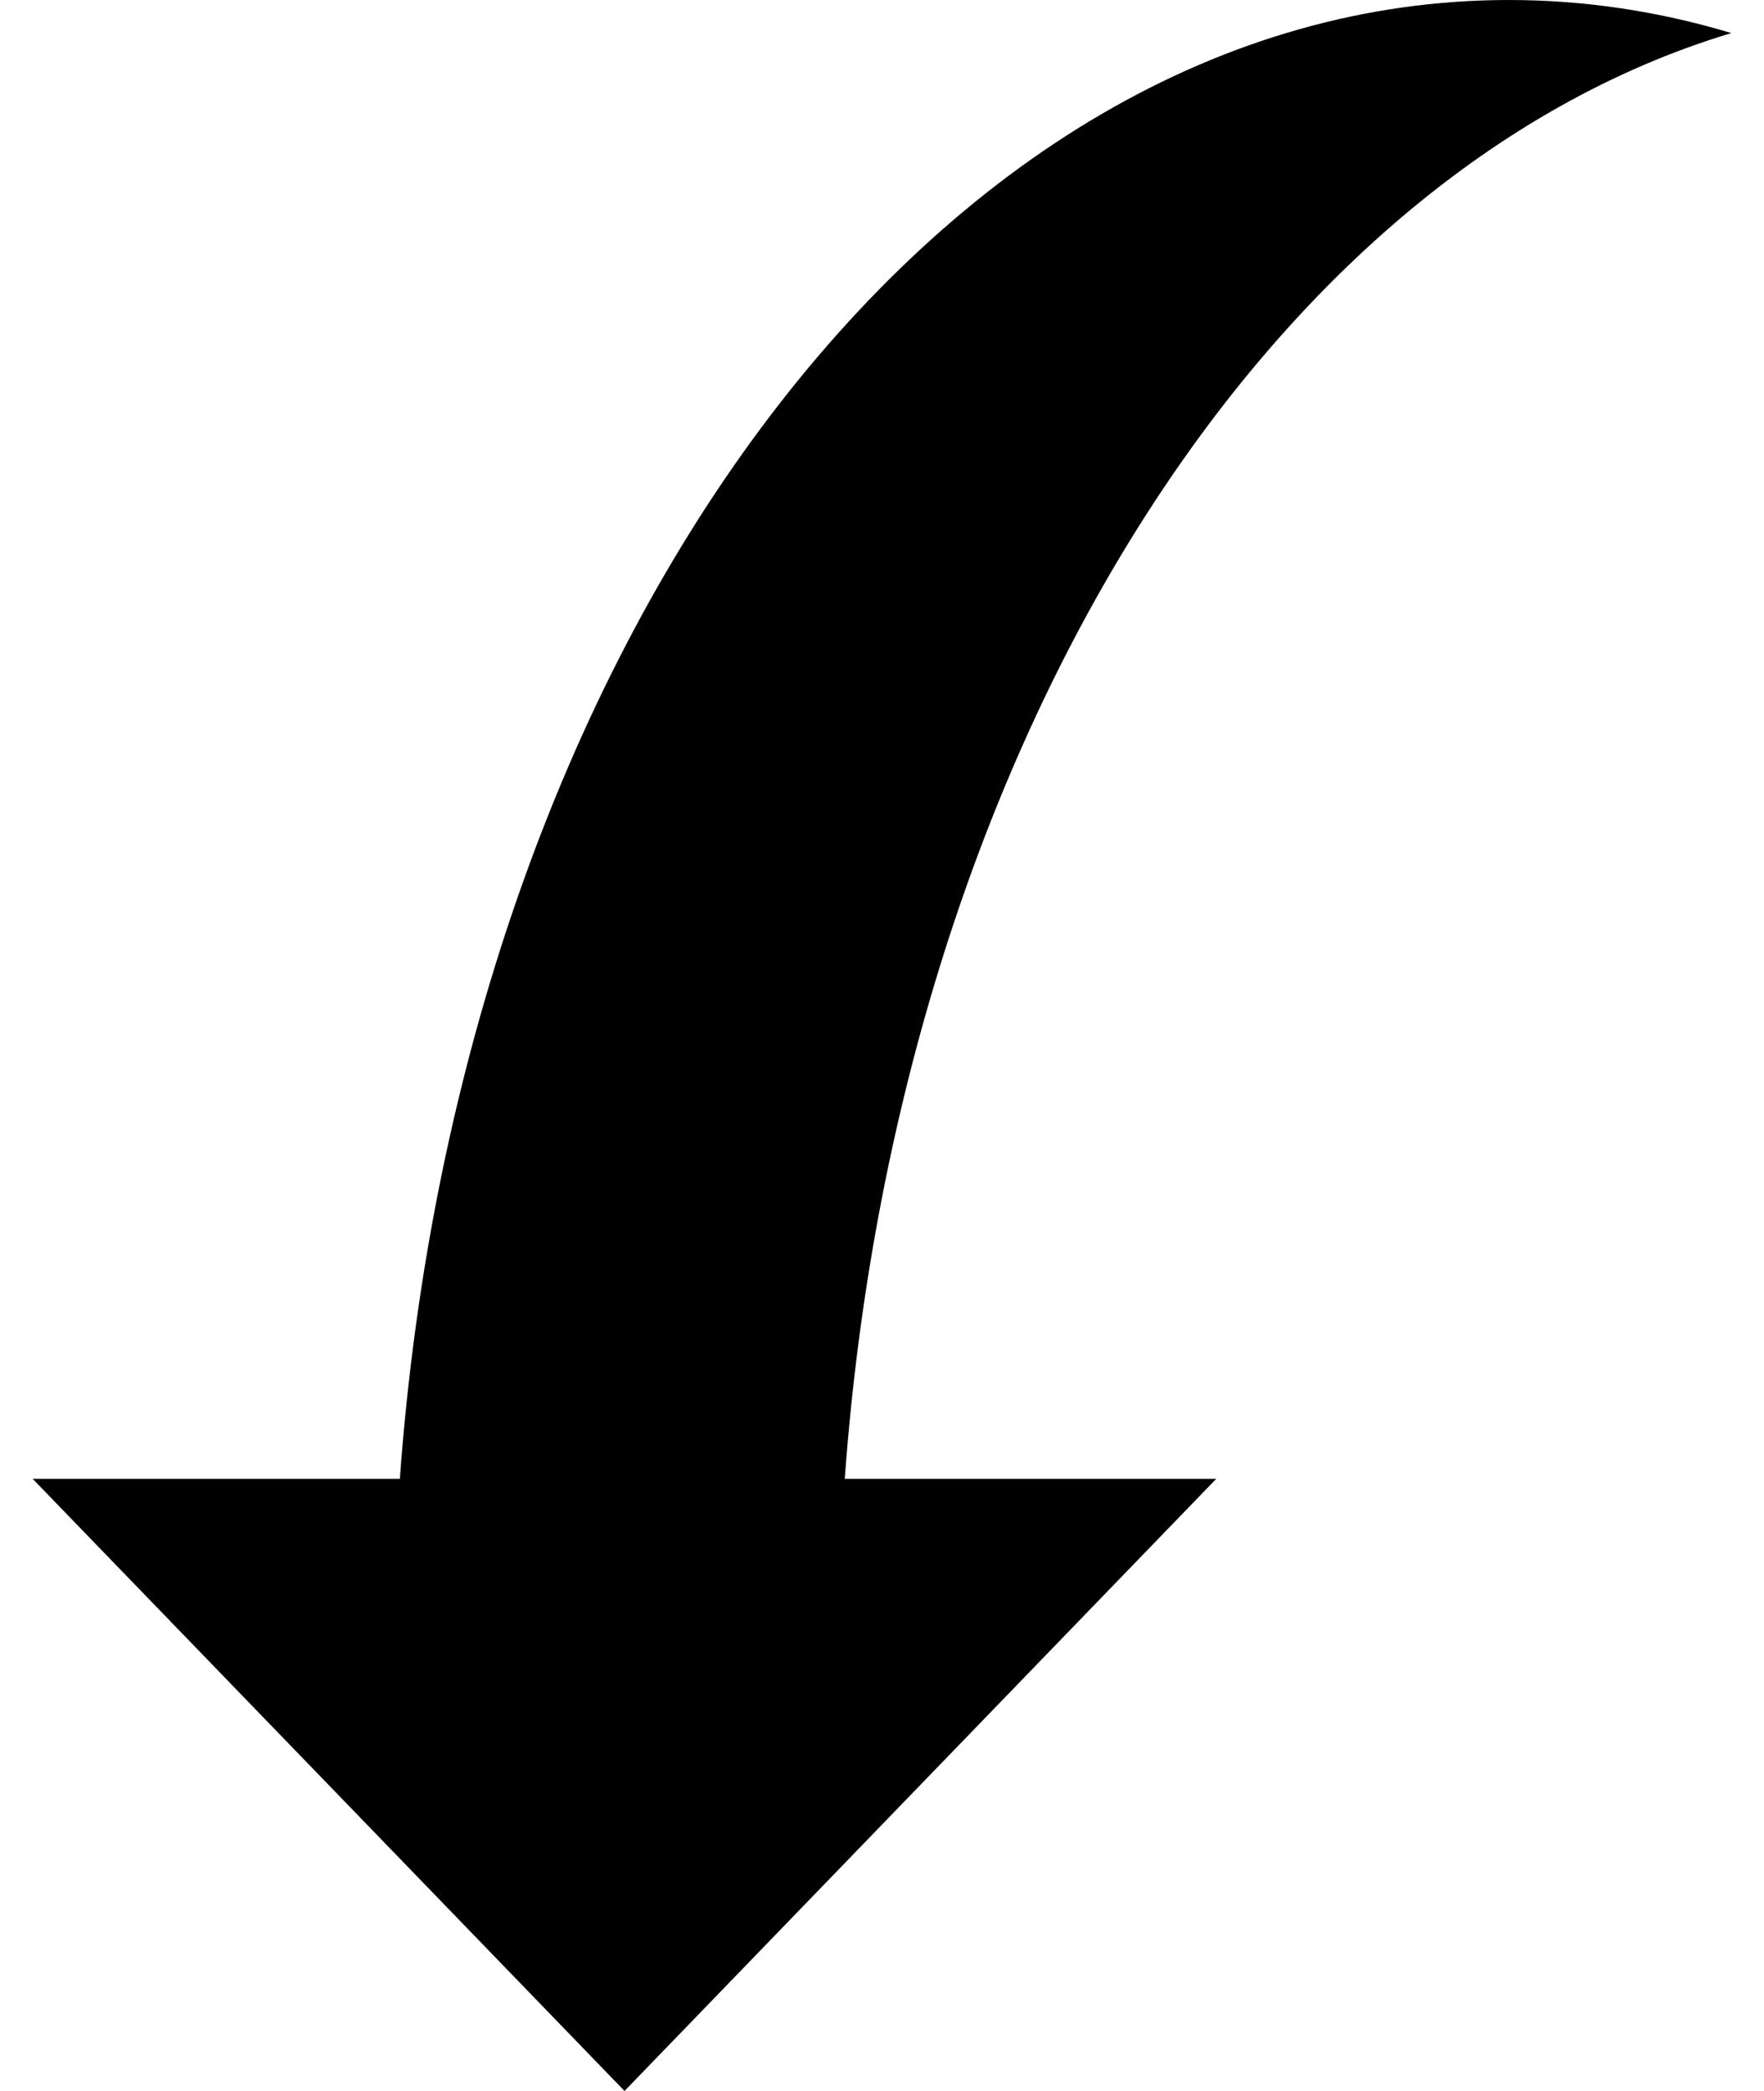
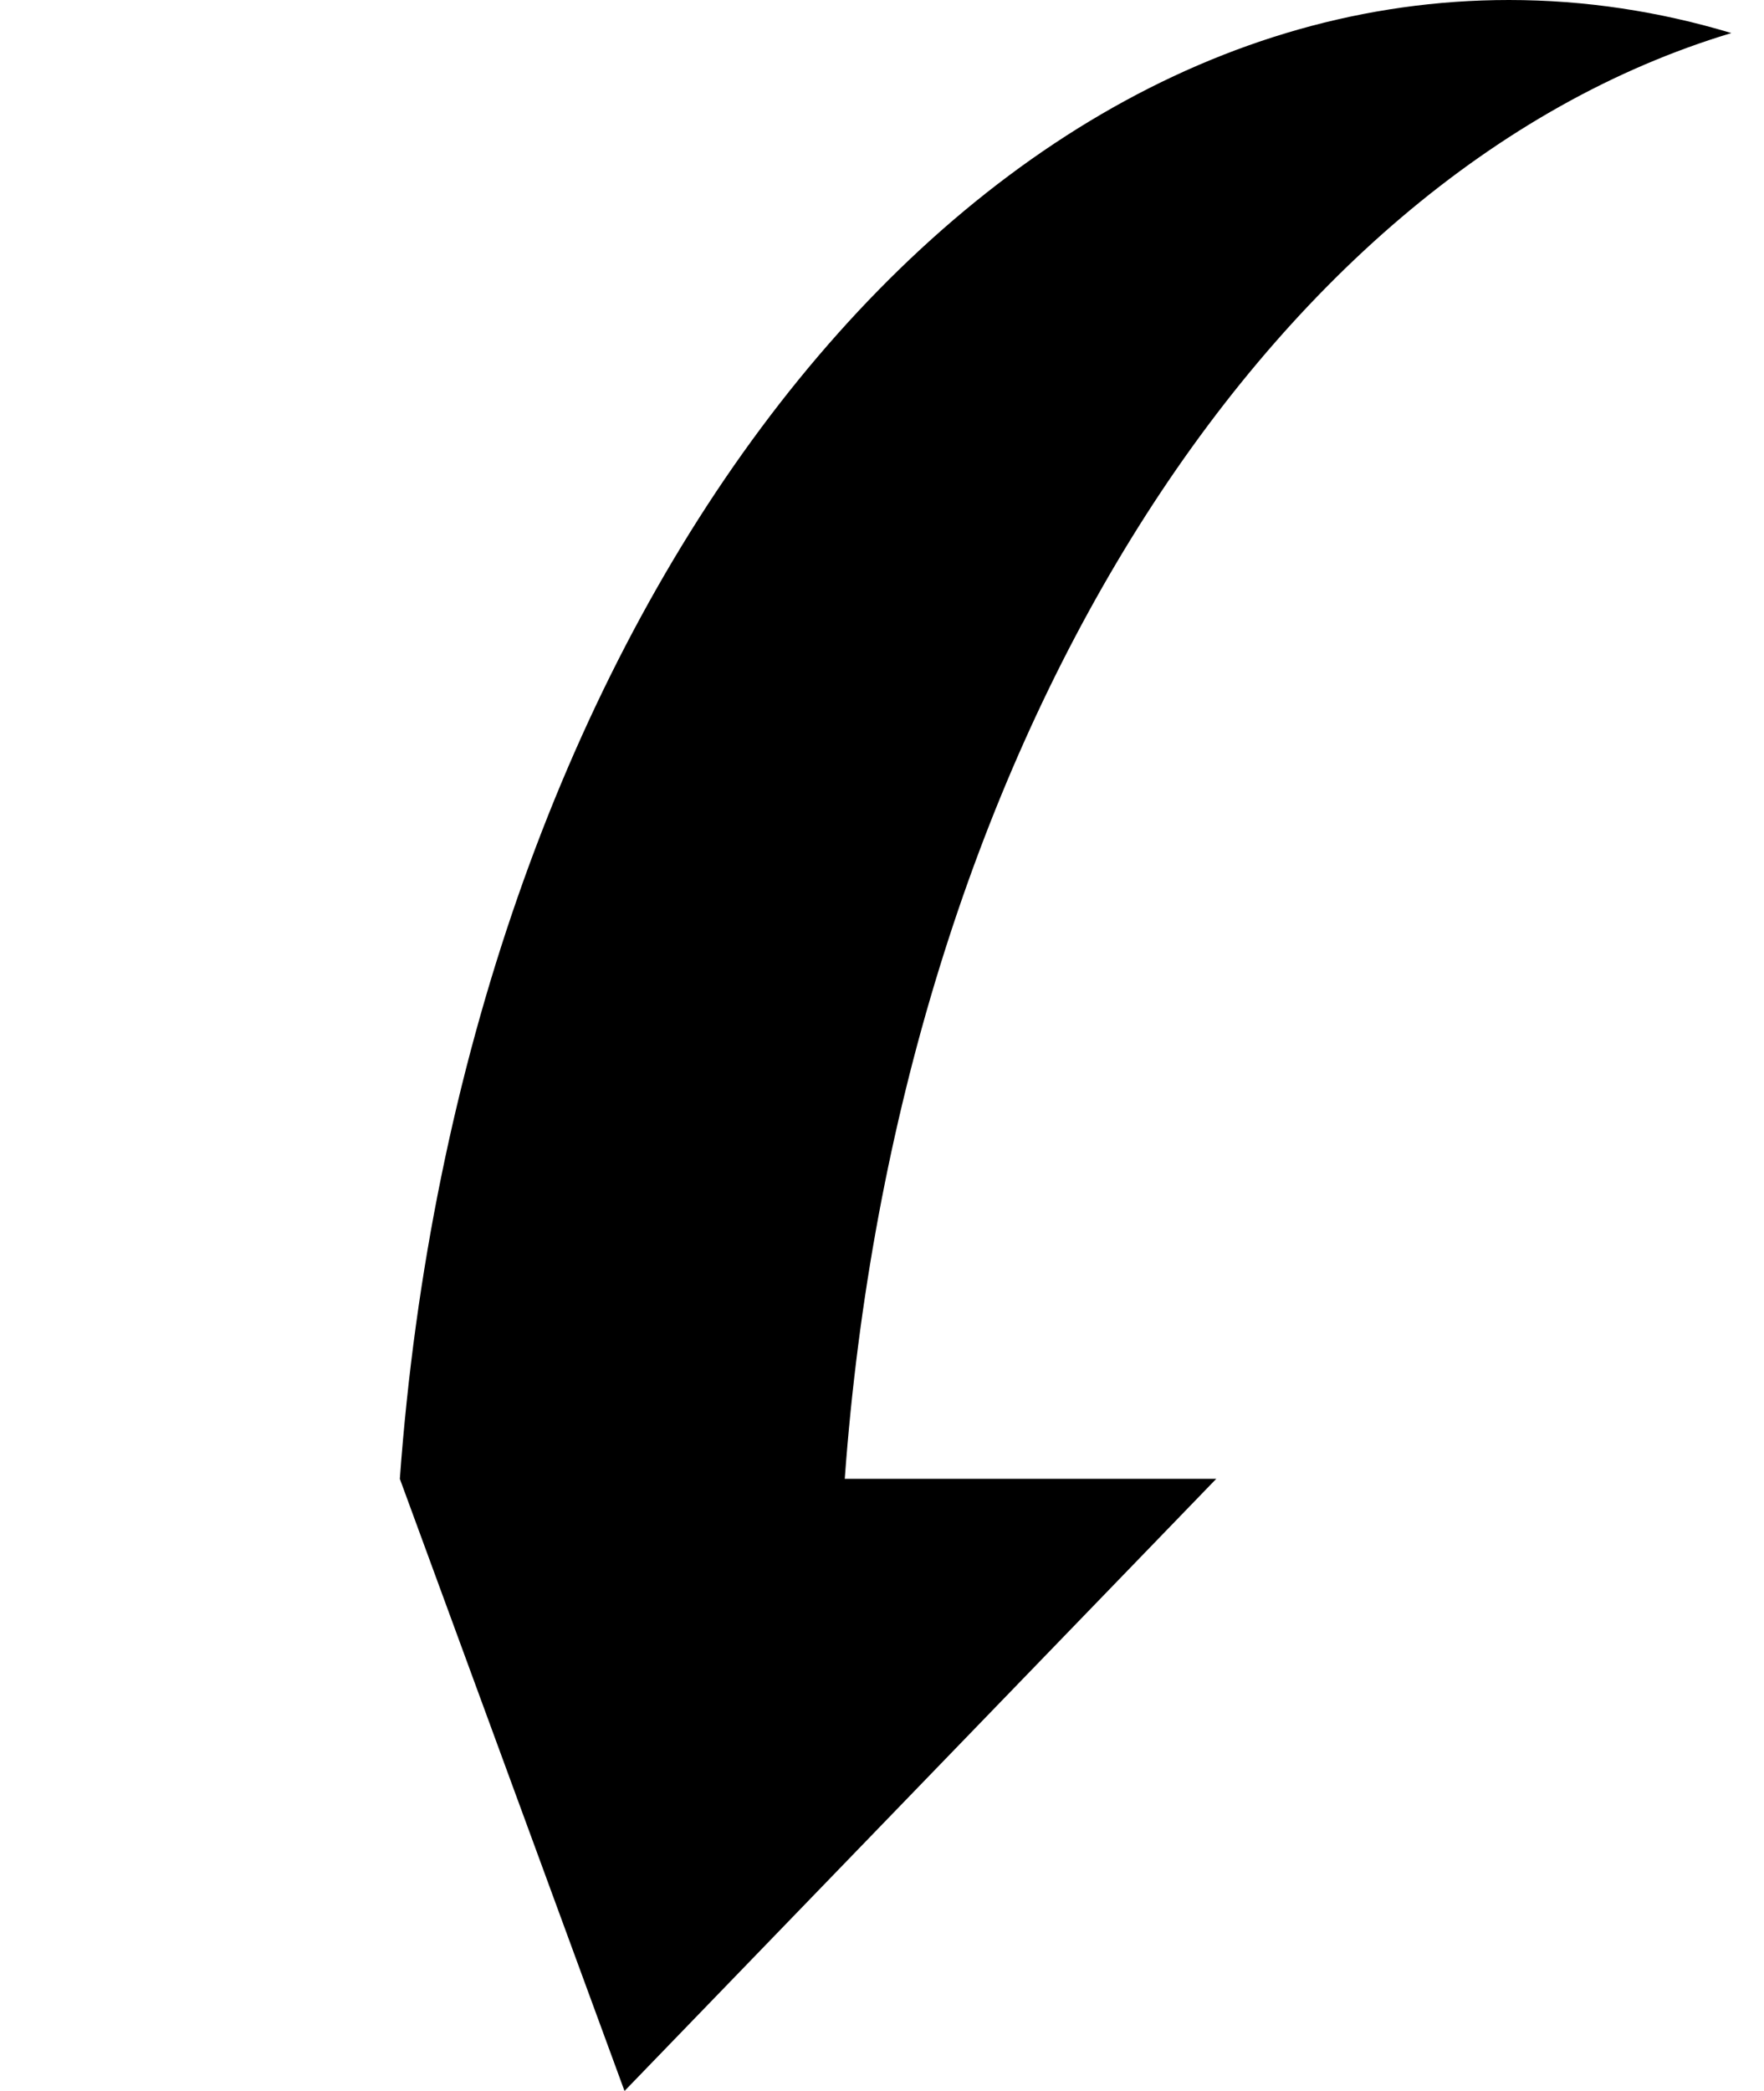
<svg xmlns="http://www.w3.org/2000/svg" width="27" height="32" viewBox="0 0 27 32" fill="none">
-   <path d="M6.12 22.632H0.5L9.559 32L18.616 22.632H12.93C13.733 11.593 19.293 2.674 26.5 0.506C25.4 0.175 24.261 0 23.096 0C14.291 0 7.045 9.906 6.12 22.632Z" fill="black" />
+   <path d="M6.12 22.632L9.559 32L18.616 22.632H12.93C13.733 11.593 19.293 2.674 26.5 0.506C25.4 0.175 24.261 0 23.096 0C14.291 0 7.045 9.906 6.12 22.632Z" fill="black" />
</svg>